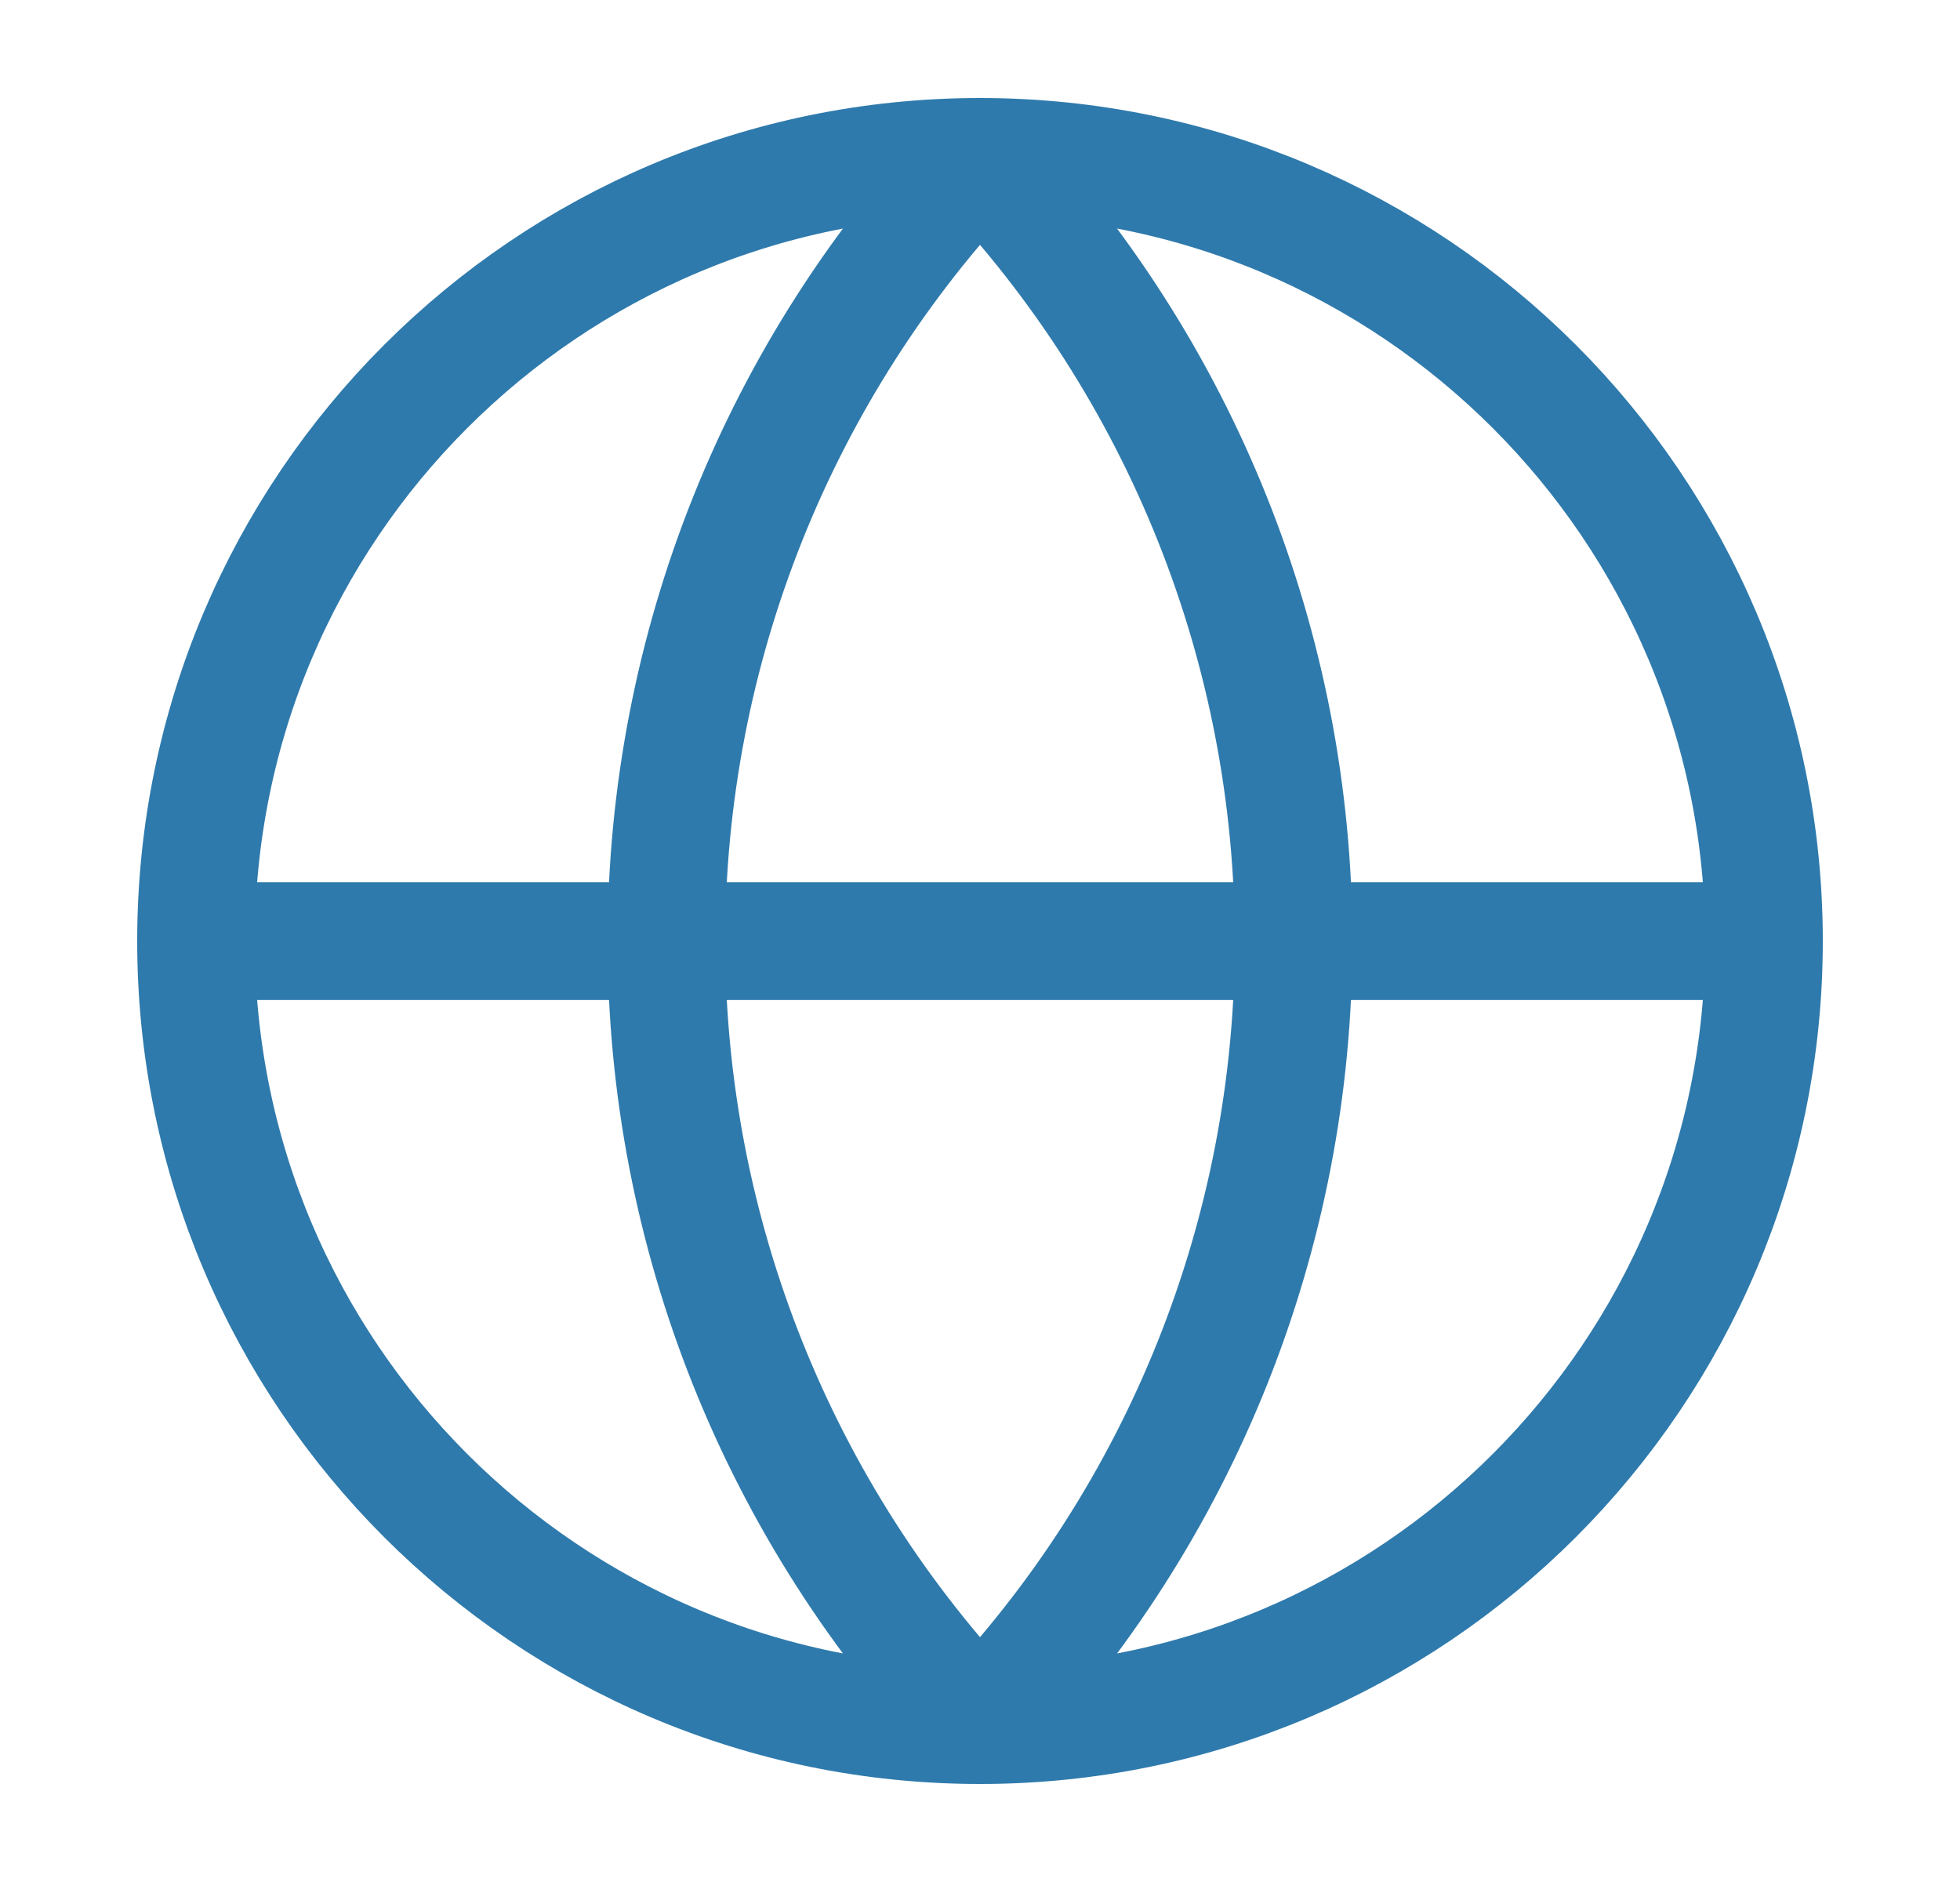
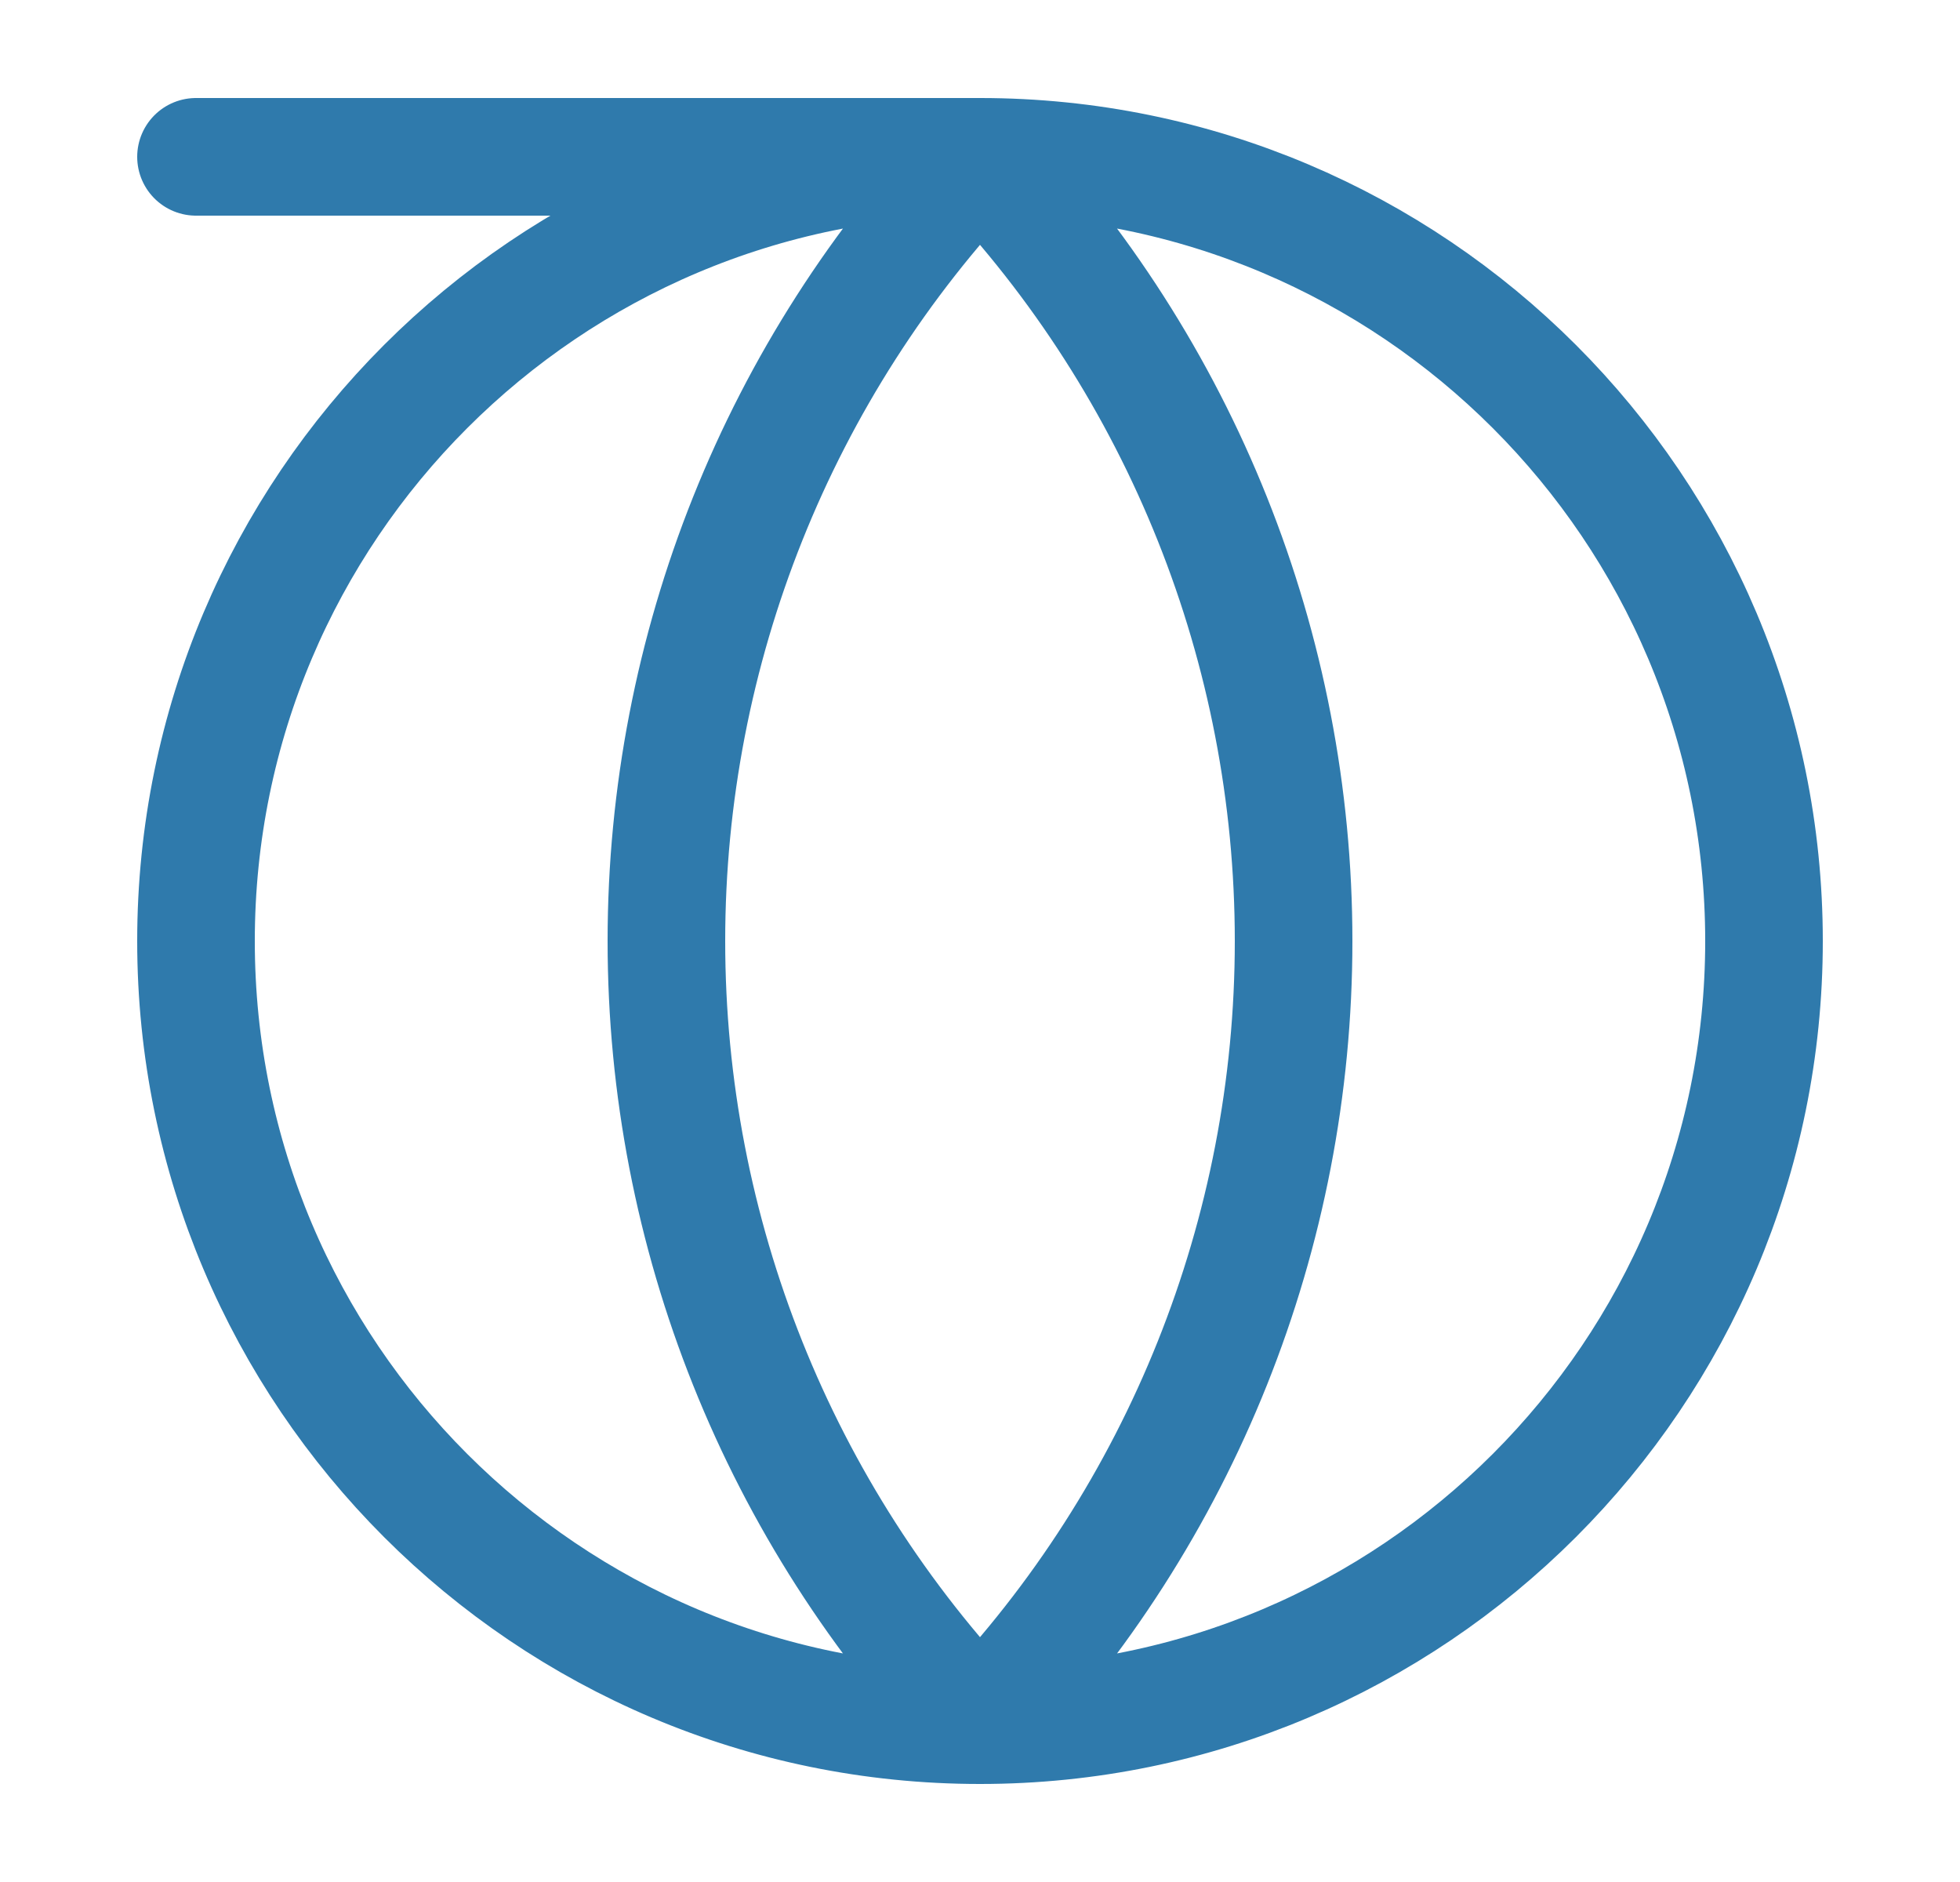
<svg xmlns="http://www.w3.org/2000/svg" width="25" height="24" viewBox="0 0 25 24" fill="none">
  <g id="$globe">
-     <path id="Vector" d="M22.5 12.001C22.5 17.523 18.023 22 12.5 22M22.5 12.001C22.5 6.478 18.023 2 12.5 2M22.5 12.001H2.5M12.5 22C6.977 22 2.5 17.523 2.5 12.001M12.5 22C9.932 19.304 8.5 15.724 8.5 12.001C8.5 8.277 9.932 4.697 12.5 2M12.5 22C15.068 19.304 16.5 15.724 16.5 12.001C16.5 8.277 15.068 4.697 12.5 2M2.5 12.001C2.5 6.478 6.977 2 12.5 2" stroke="#2F7AAC" stroke-width="1.5" stroke-linecap="round" stroke-linejoin="round" />
+     <path id="Vector" d="M22.5 12.001C22.5 17.523 18.023 22 12.5 22M22.5 12.001C22.5 6.478 18.023 2 12.5 2H2.5M12.5 22C6.977 22 2.5 17.523 2.5 12.001M12.5 22C9.932 19.304 8.5 15.724 8.5 12.001C8.5 8.277 9.932 4.697 12.5 2M12.5 22C15.068 19.304 16.5 15.724 16.5 12.001C16.5 8.277 15.068 4.697 12.5 2M2.5 12.001C2.5 6.478 6.977 2 12.5 2" stroke="#2F7AAC" stroke-width="1.5" stroke-linecap="round" stroke-linejoin="round" />
  </g>
</svg>